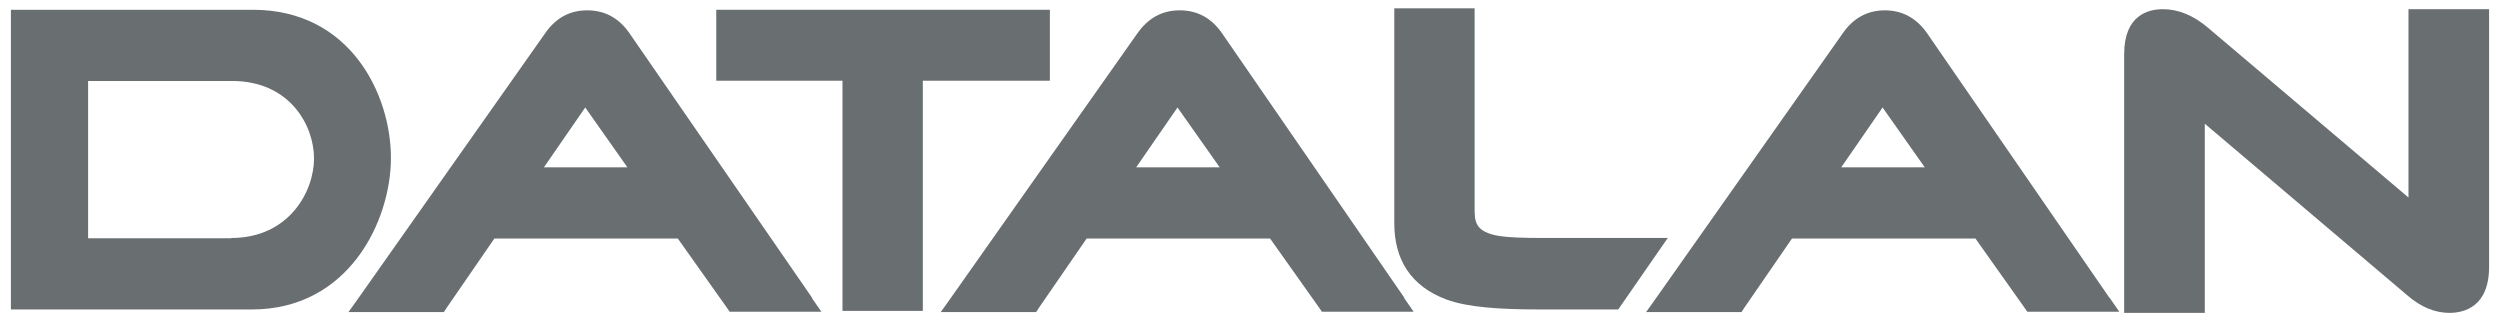
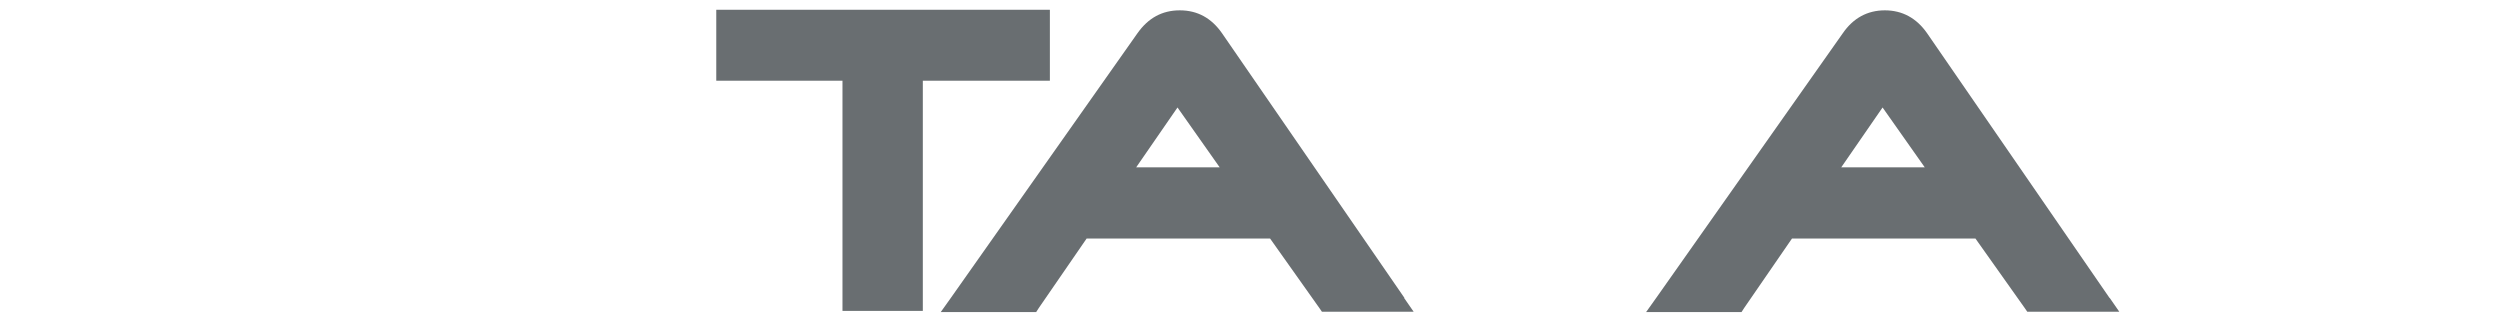
<svg xmlns="http://www.w3.org/2000/svg" width="140" height="18" viewBox="0 0 140 18" fill="none">
-   <path d="M14.155 0.547H0.61V17.33H14.107C19.531 17.33 21.892 12.369 21.892 8.843C21.892 5.317 19.643 0.547 14.155 0.547ZM12.942 13.342H4.934V4.535H12.99C16.245 4.535 17.585 7.04 17.585 8.875C17.585 10.725 16.181 13.326 12.958 13.326" fill="#696E71" />
-   <path d="M45.488 16.692L35.246 1.855C34.655 1.01 33.874 0.579 32.885 0.579C31.895 0.579 31.114 1.01 30.523 1.871L20.074 16.692L19.516 17.474H24.86L25.004 17.25L27.684 13.358H37.958L40.718 17.25L40.861 17.458H45.998L45.456 16.676L45.488 16.692ZM35.134 9.369H30.46L32.773 6.019L35.134 9.369Z" fill="#696E71" />
  <path d="M40.111 0.547V4.52H47.179V17.41H51.678V4.52H58.793V0.547H40.111Z" fill="#696E71" />
  <path d="M78.655 16.692L68.429 1.855C67.838 1.01 67.057 0.579 66.068 0.579C65.078 0.579 64.297 1.01 63.691 1.871L53.241 16.692L52.683 17.474H58.027L58.171 17.25L60.851 13.358H71.125L73.885 17.25L74.028 17.458H79.165L78.623 16.676L78.655 16.692ZM68.301 9.369H63.627L65.94 6.019L68.301 9.369Z" fill="#696E71" />
-   <path d="M86.424 13.326C85.259 13.326 84.43 13.294 83.951 13.214C82.579 12.991 82.579 12.369 82.579 11.667V0.962V0.467H78.08V12.496C78.08 14.522 78.989 16.022 81 16.772C82.212 17.218 84.015 17.33 86.28 17.33H90.62L93.395 13.326H86.44H86.424Z" fill="#696E71" />
  <path d="M118.139 16.692L107.913 1.855C107.322 1.01 106.525 0.579 105.552 0.579C104.578 0.579 103.781 1.01 103.19 1.871L92.741 16.692L92.183 17.474H97.527L97.671 17.25L100.351 13.358H110.625L113.385 17.25L113.528 17.458H118.681L118.139 16.676V16.692ZM107.785 9.369H103.111L105.424 6.019L107.785 9.369Z" fill="#696E71" />
-   <path d="M134.875 0.515V11.06L123.627 1.536C122.83 0.866 122 0.515 121.123 0.515C120.309 0.515 118.953 0.834 118.953 3.036V17.521H119.464H122.957H123.468V6.928L134.859 16.58C135.593 17.202 136.358 17.521 137.172 17.521C137.986 17.521 139.389 17.186 139.389 14.937V0.515H134.875Z" fill="#696E71" />
</svg>